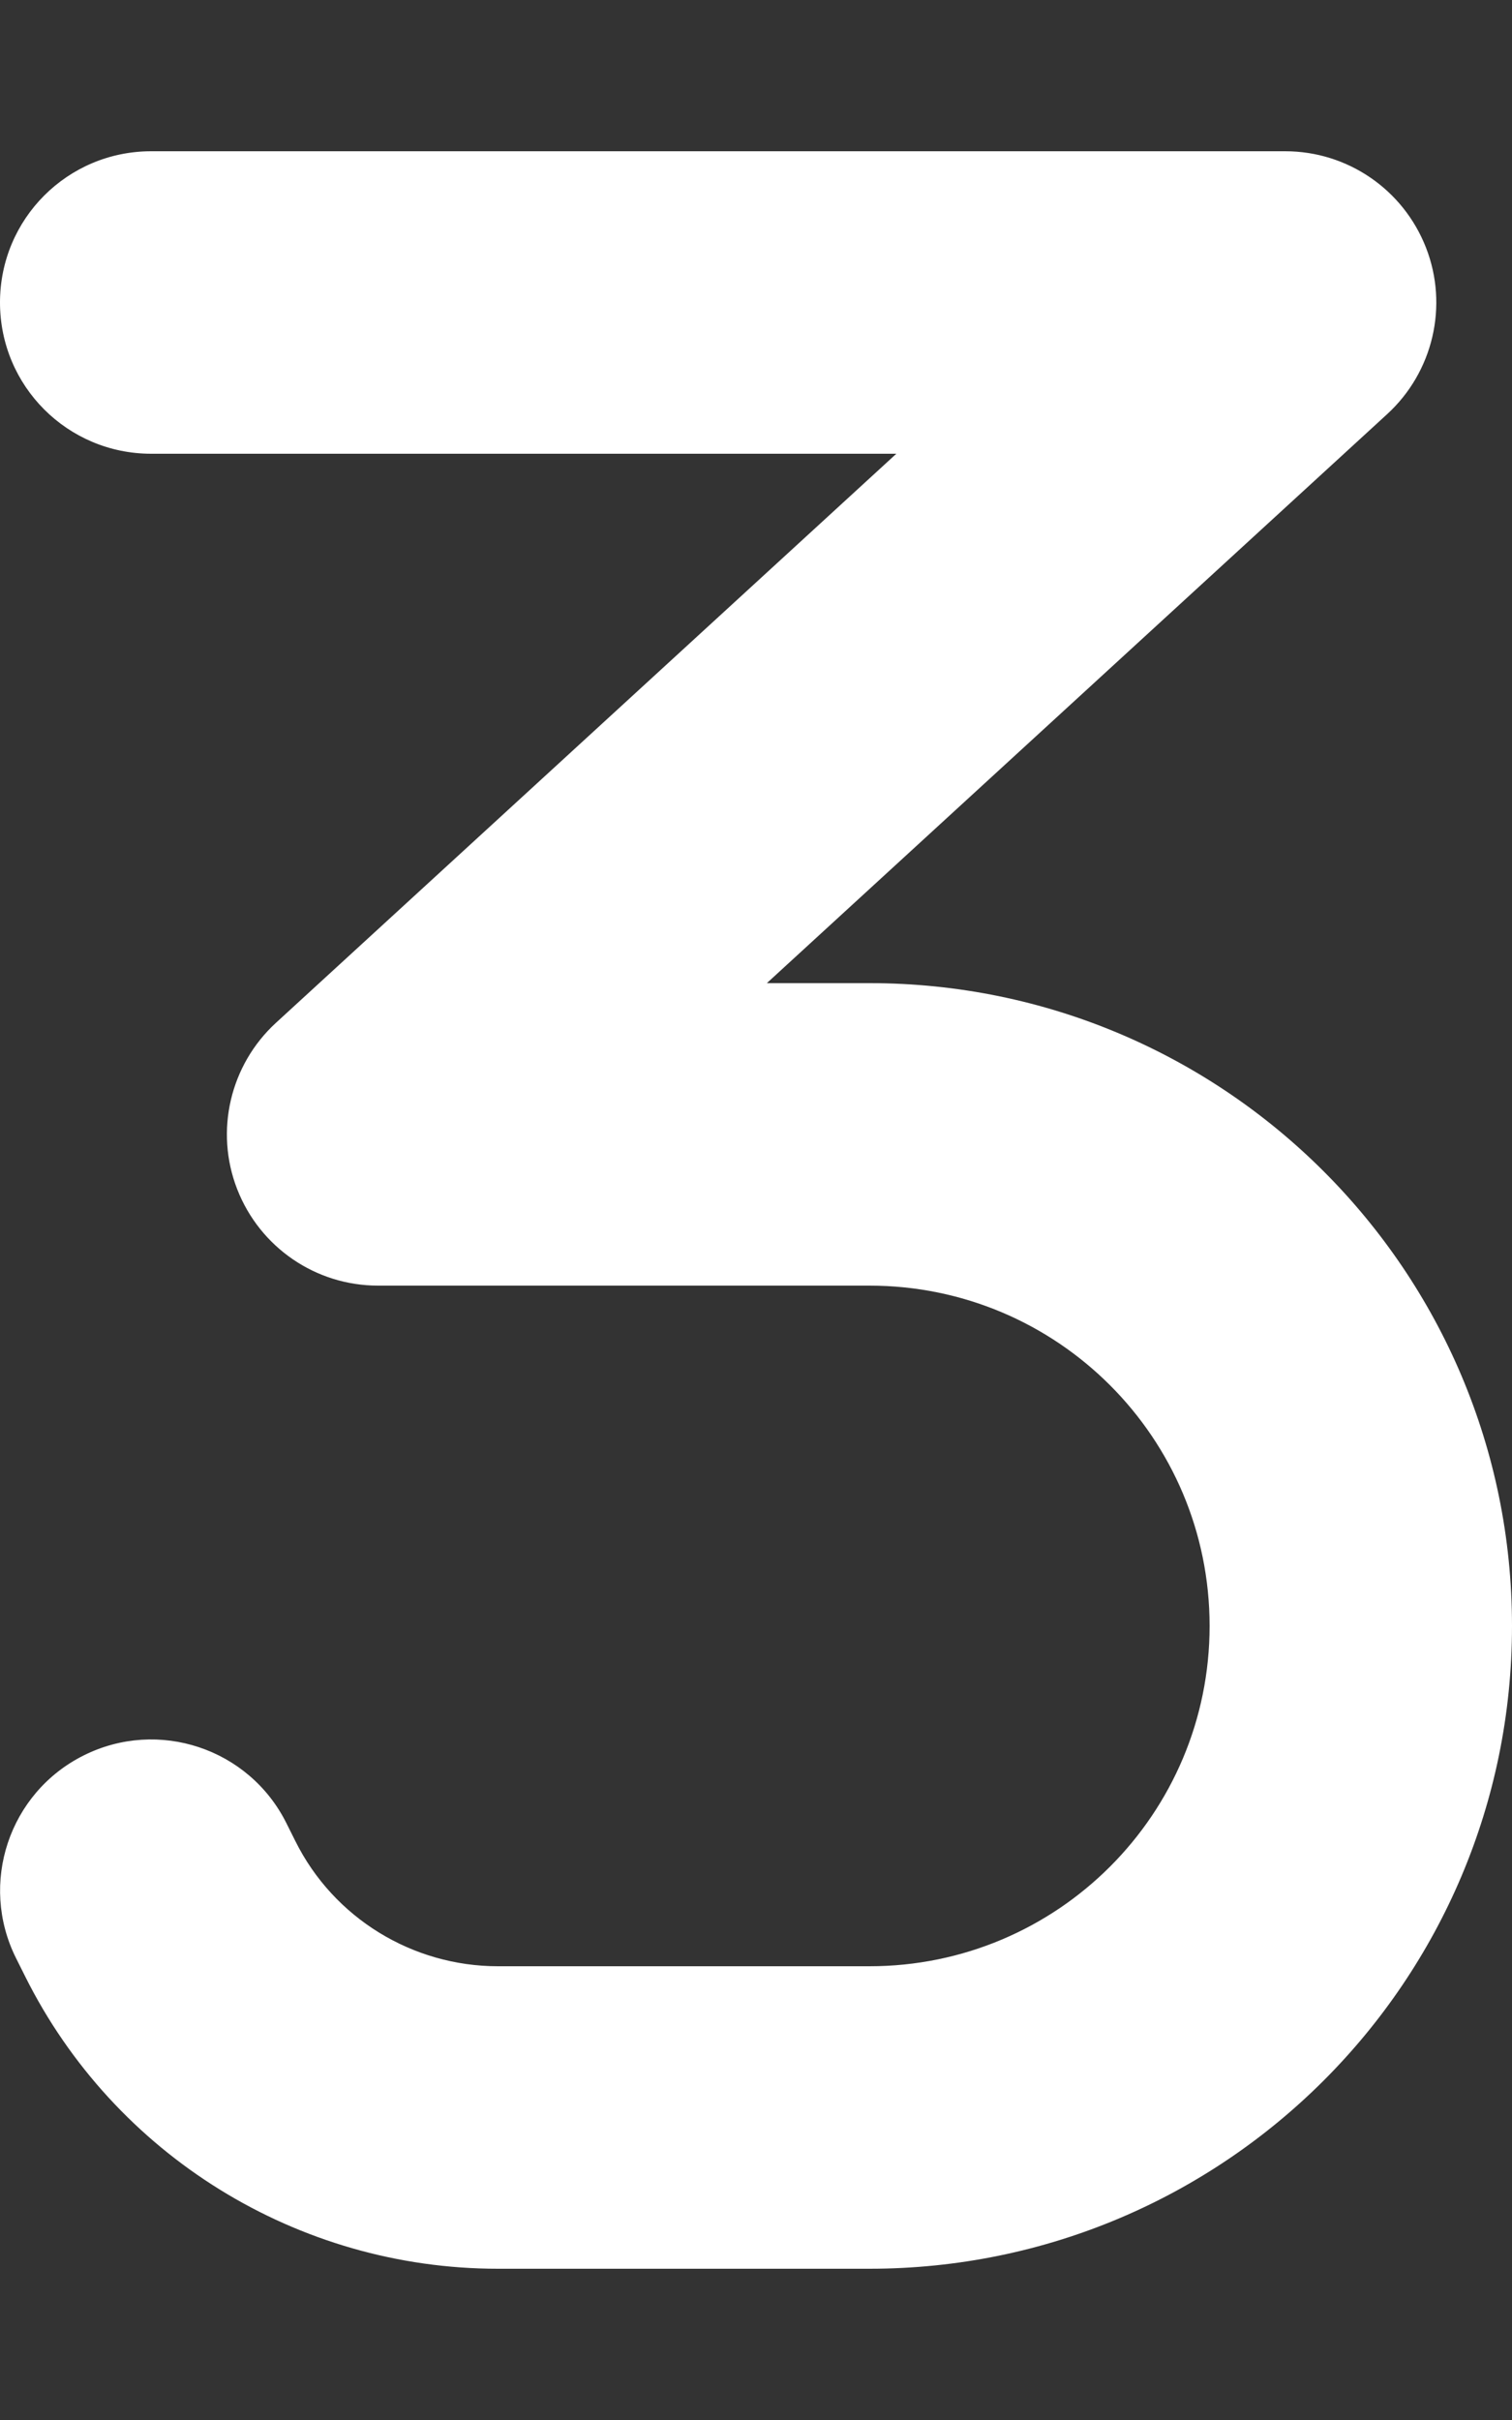
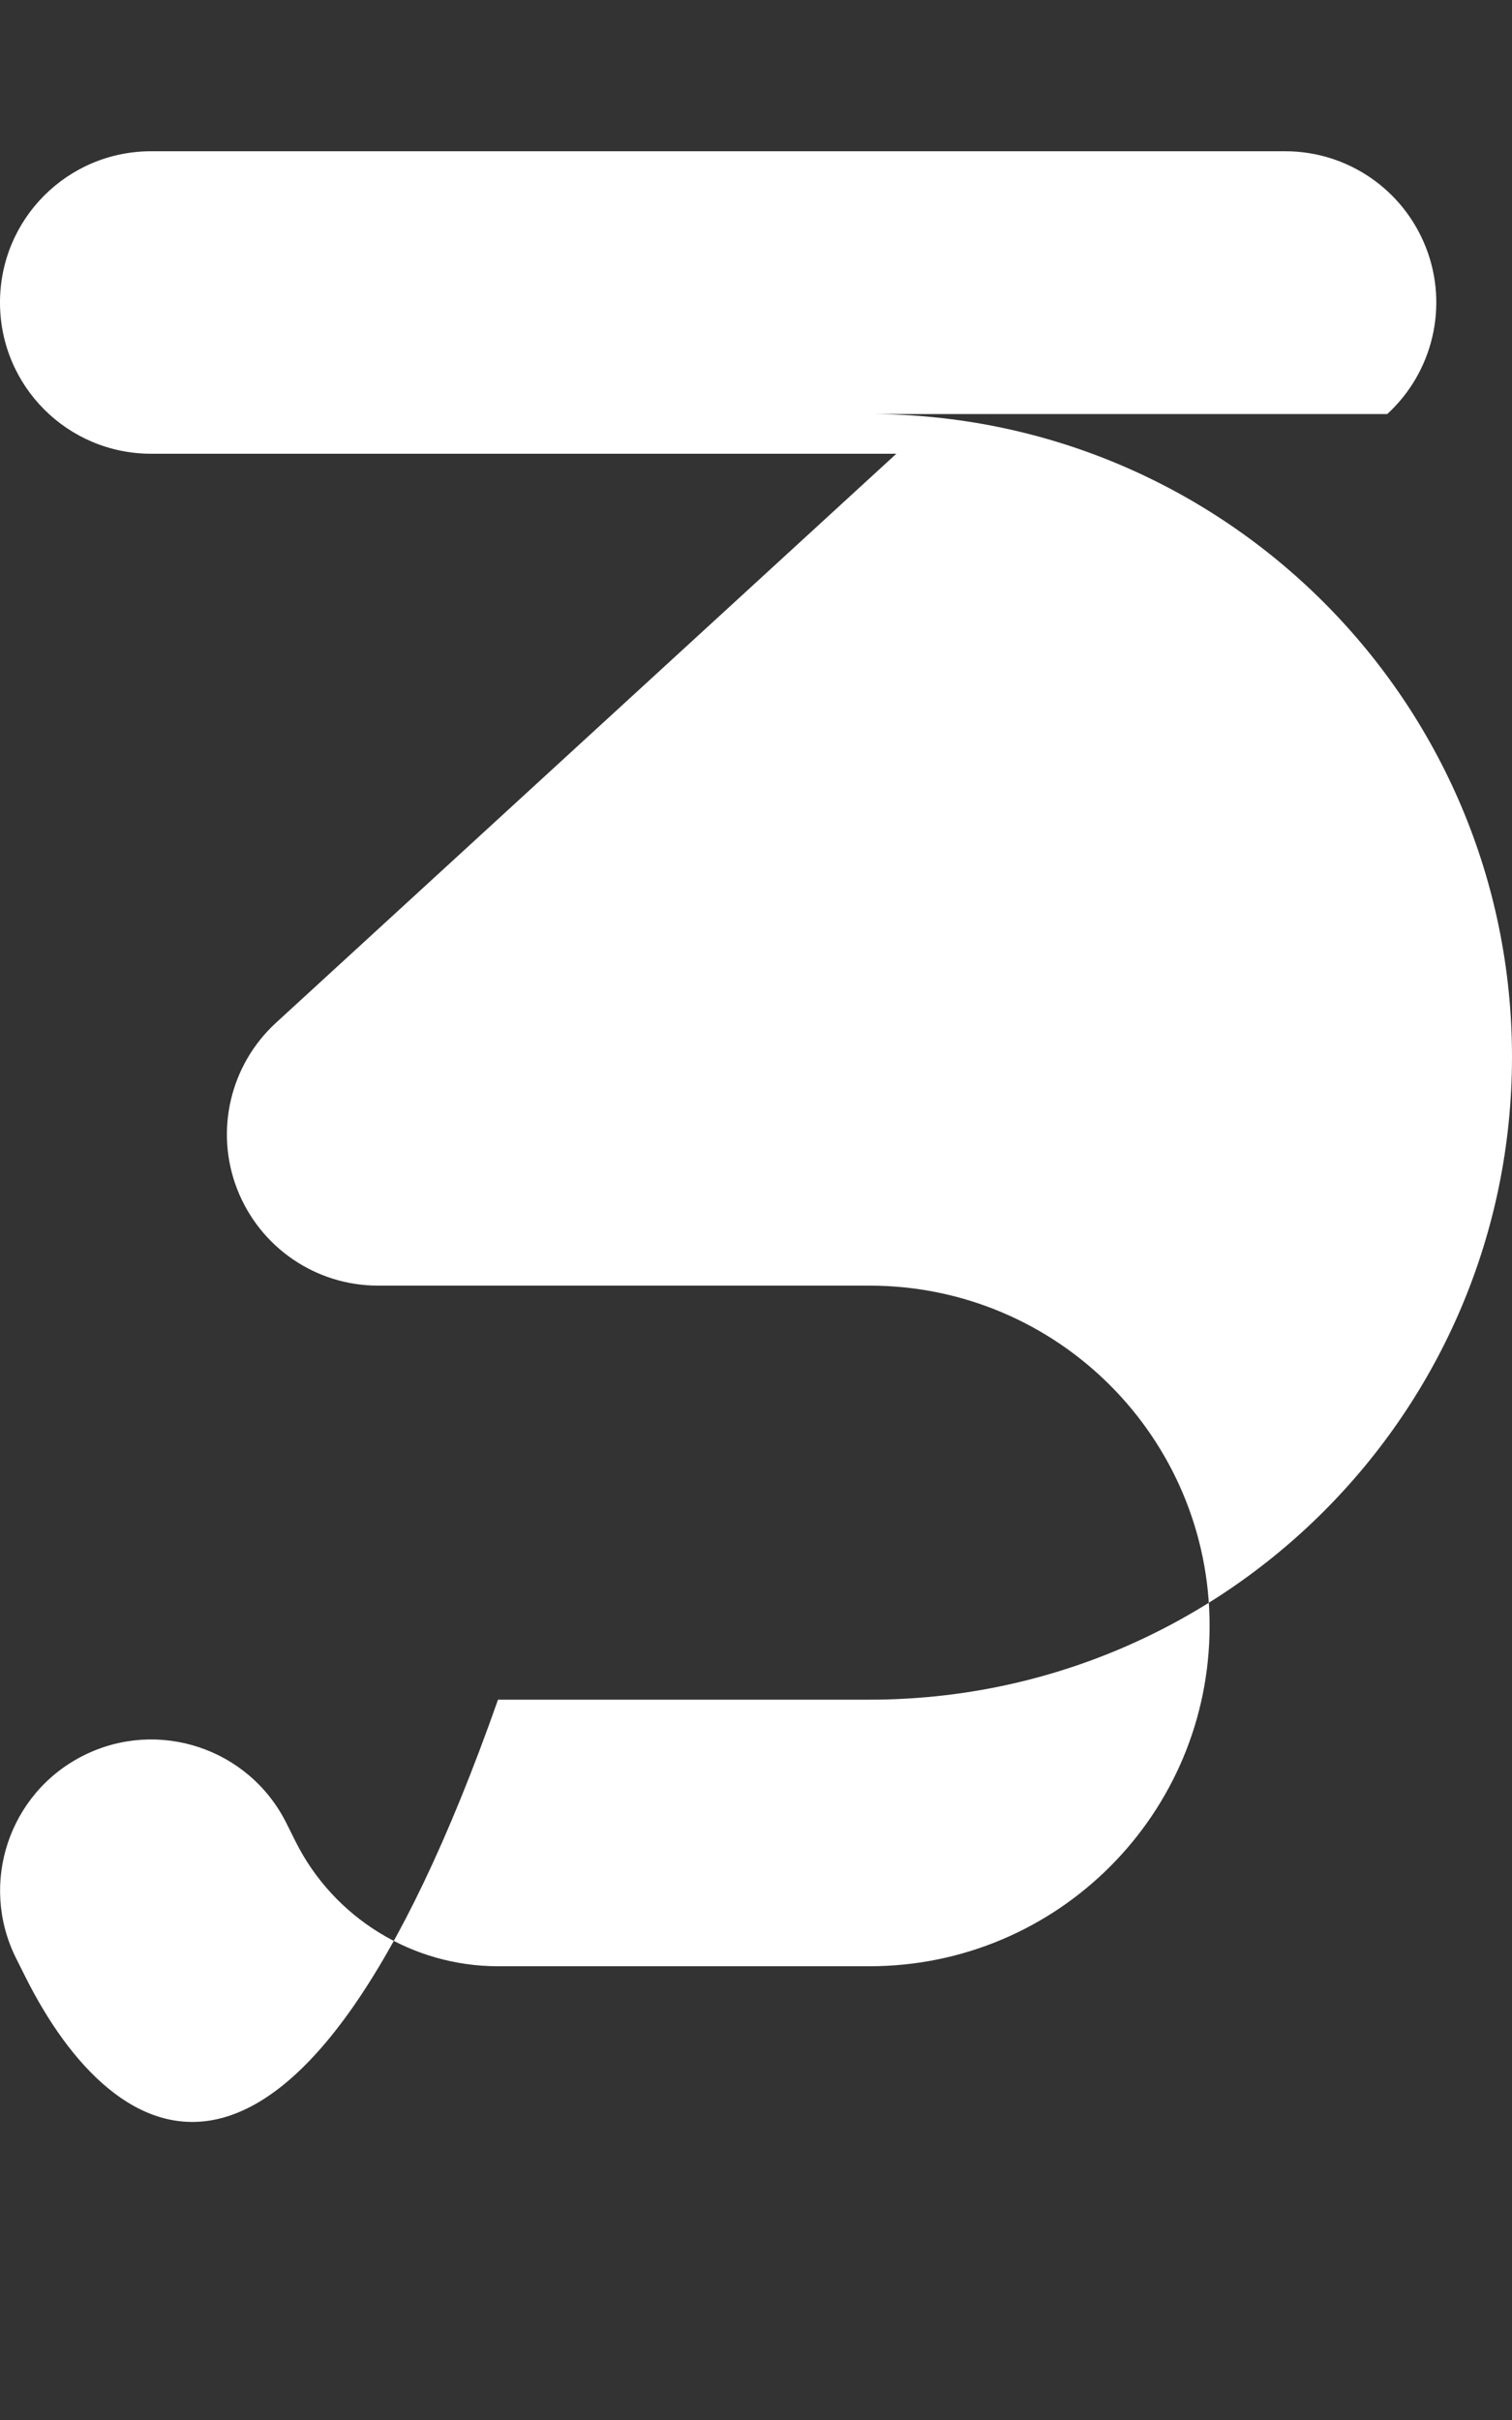
<svg xmlns="http://www.w3.org/2000/svg" version="1.1" id="Layer_1" x="0px" y="0px" viewBox="0 0 320 512" style="enable-background:new 0 0 320 512;" xml:space="preserve">
  <rect x="0" y="0" width="320" height="512" fill="#333333" stroke="none" />
  <style type="text/css">
	.st0{fill:#FFFFFF;}
</style>
-   <path class="st0" d="M0,64c0-17.7,14.3-32,32-32h240c13.2,0,25,8.1,29.8,20.4s1.5,26.3-8.2,35.2L162.3,208H184  c75.1,0,136,60.9,136,136s-60.9,136-136,136h-78.6C63,480,24.2,456,5.3,418.1l-1.9-3.8c-7.9-15.8-1.5-35,14.3-42.9s35-1.5,42.9,14.3  l1.9,3.8c8.1,16.3,24.8,26.5,42.9,26.5H184c39.8,0,72-32.2,72-72s-32.2-72-72-72H80c-13.2,0-25-8.1-29.8-20.4s-1.5-26.3,8.2-35.2  L189.7,96H32C14.3,96,0,81.7,0,64z" />
+   <path class="st0" d="M0,64c0-17.7,14.3-32,32-32h240c13.2,0,25,8.1,29.8,20.4s1.5,26.3-8.2,35.2H184  c75.1,0,136,60.9,136,136s-60.9,136-136,136h-78.6C63,480,24.2,456,5.3,418.1l-1.9-3.8c-7.9-15.8-1.5-35,14.3-42.9s35-1.5,42.9,14.3  l1.9,3.8c8.1,16.3,24.8,26.5,42.9,26.5H184c39.8,0,72-32.2,72-72s-32.2-72-72-72H80c-13.2,0-25-8.1-29.8-20.4s-1.5-26.3,8.2-35.2  L189.7,96H32C14.3,96,0,81.7,0,64z" />
</svg>